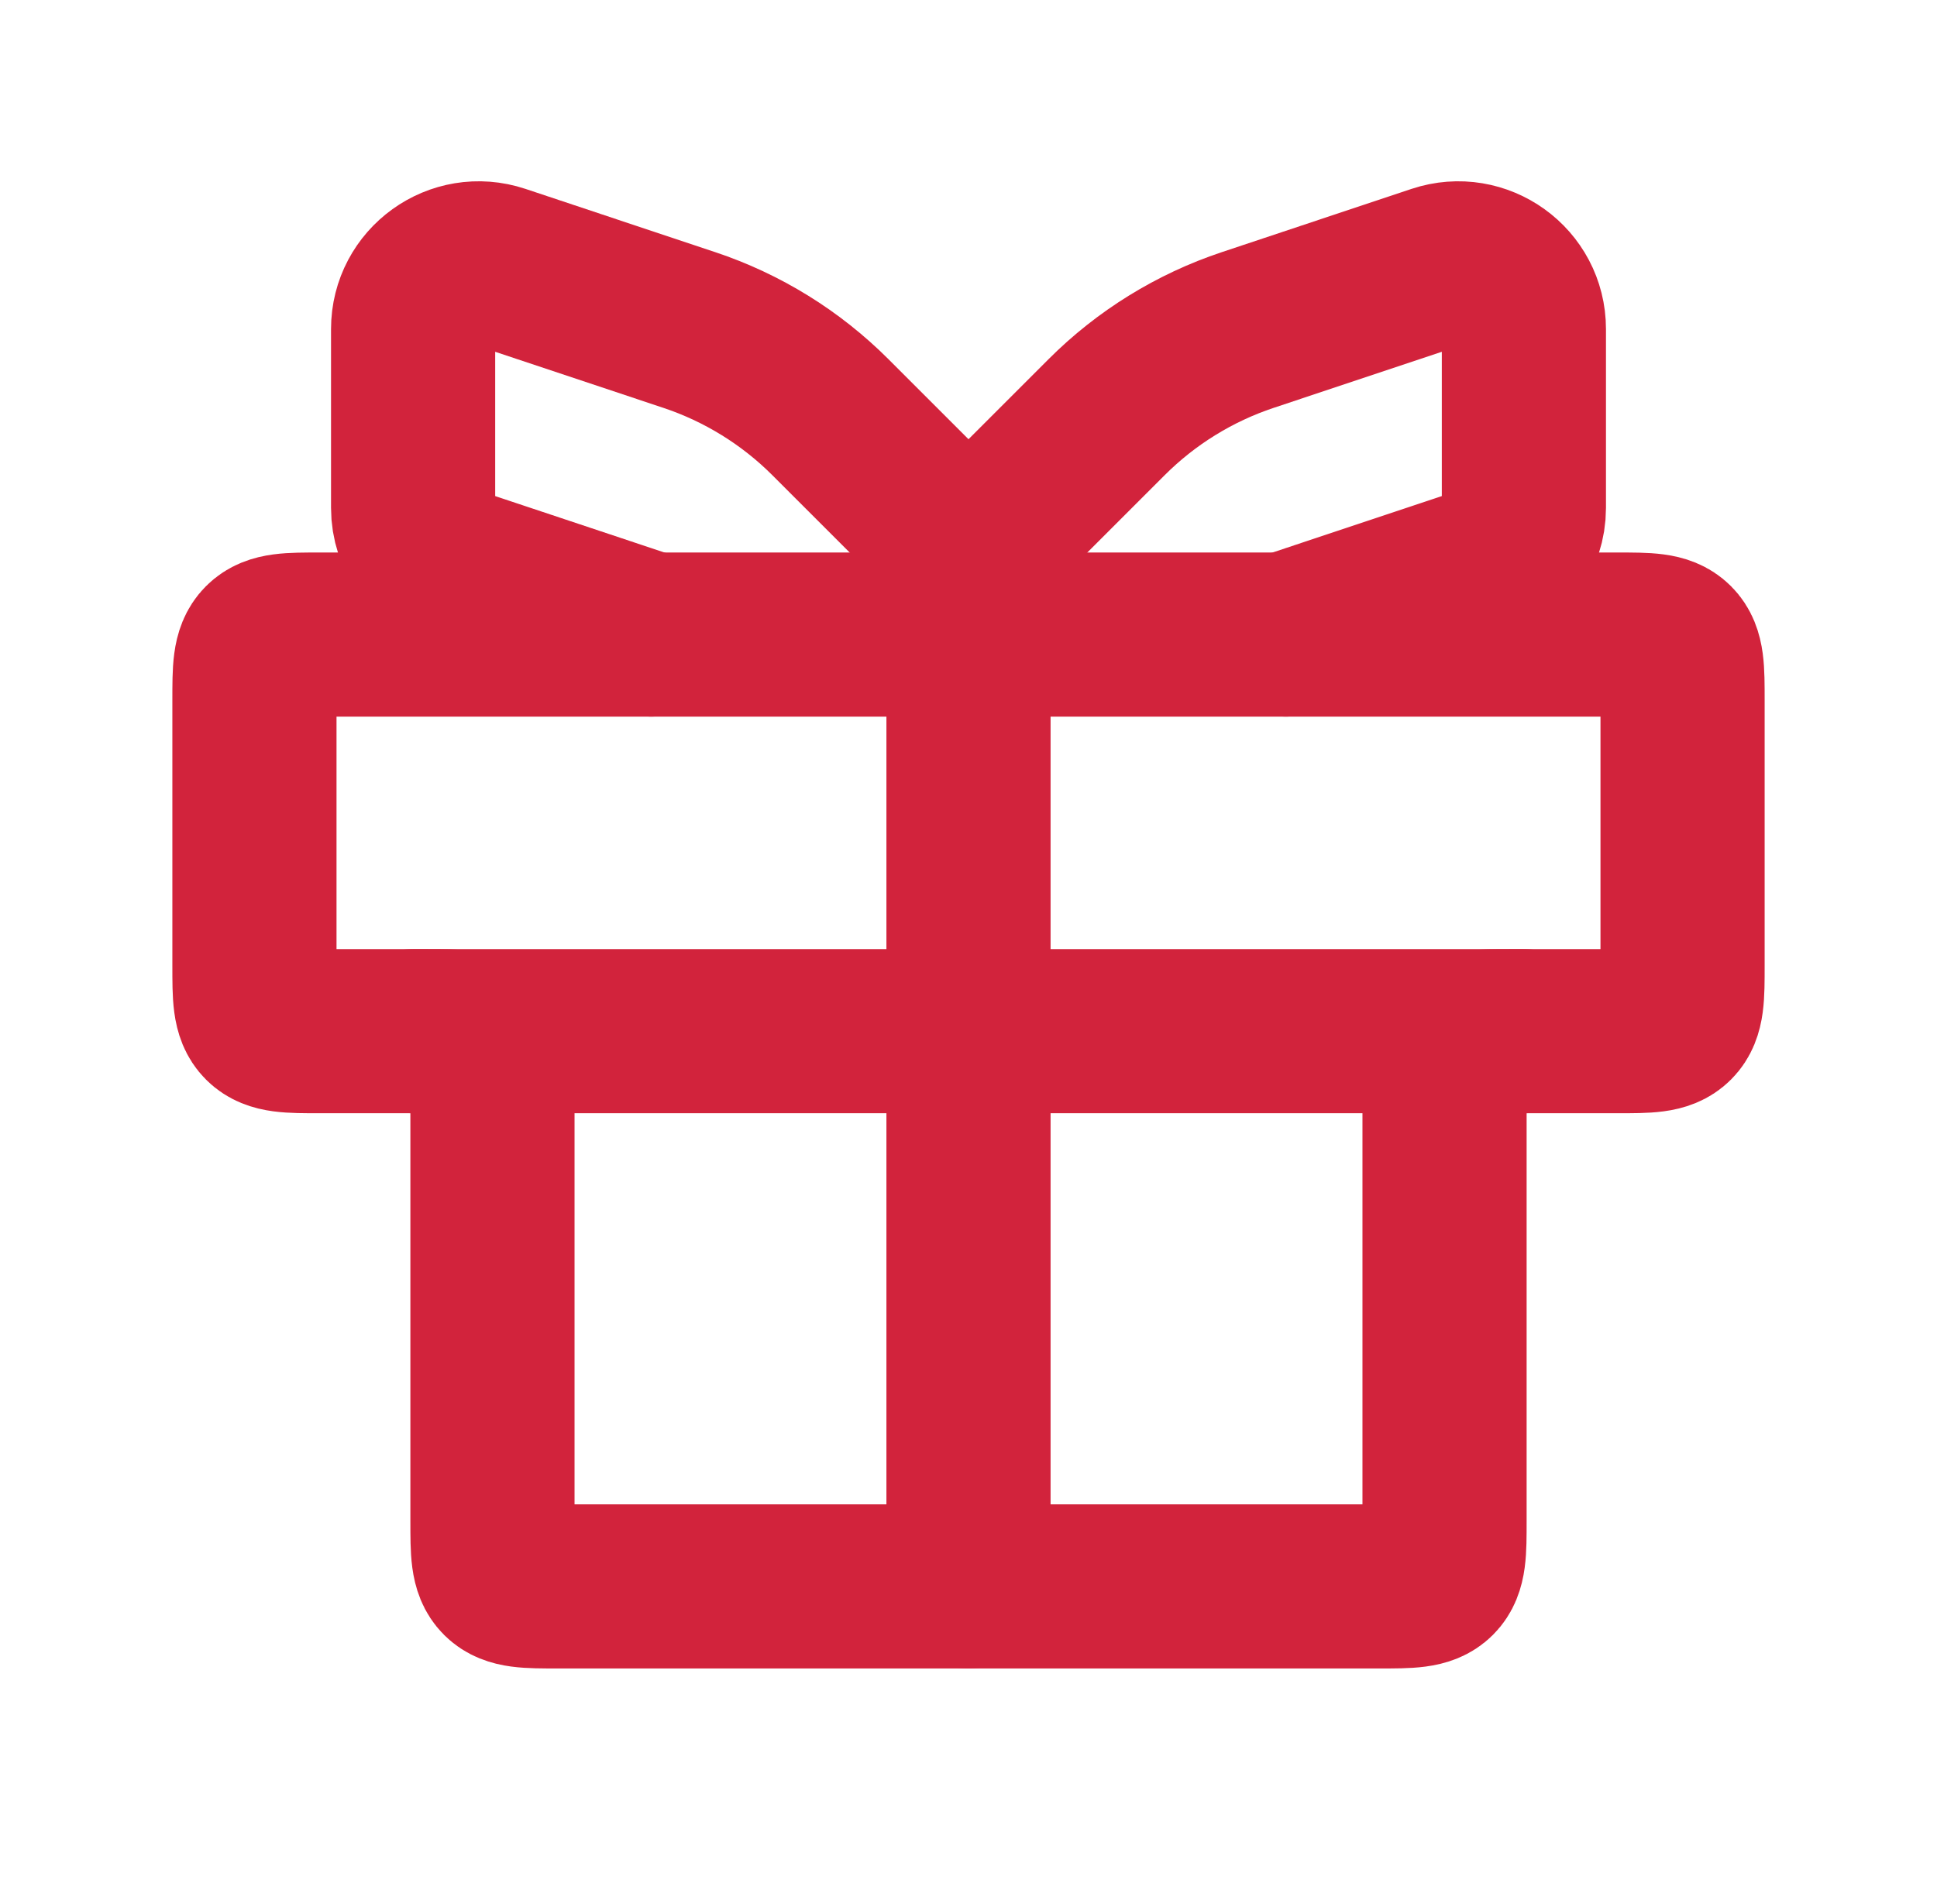
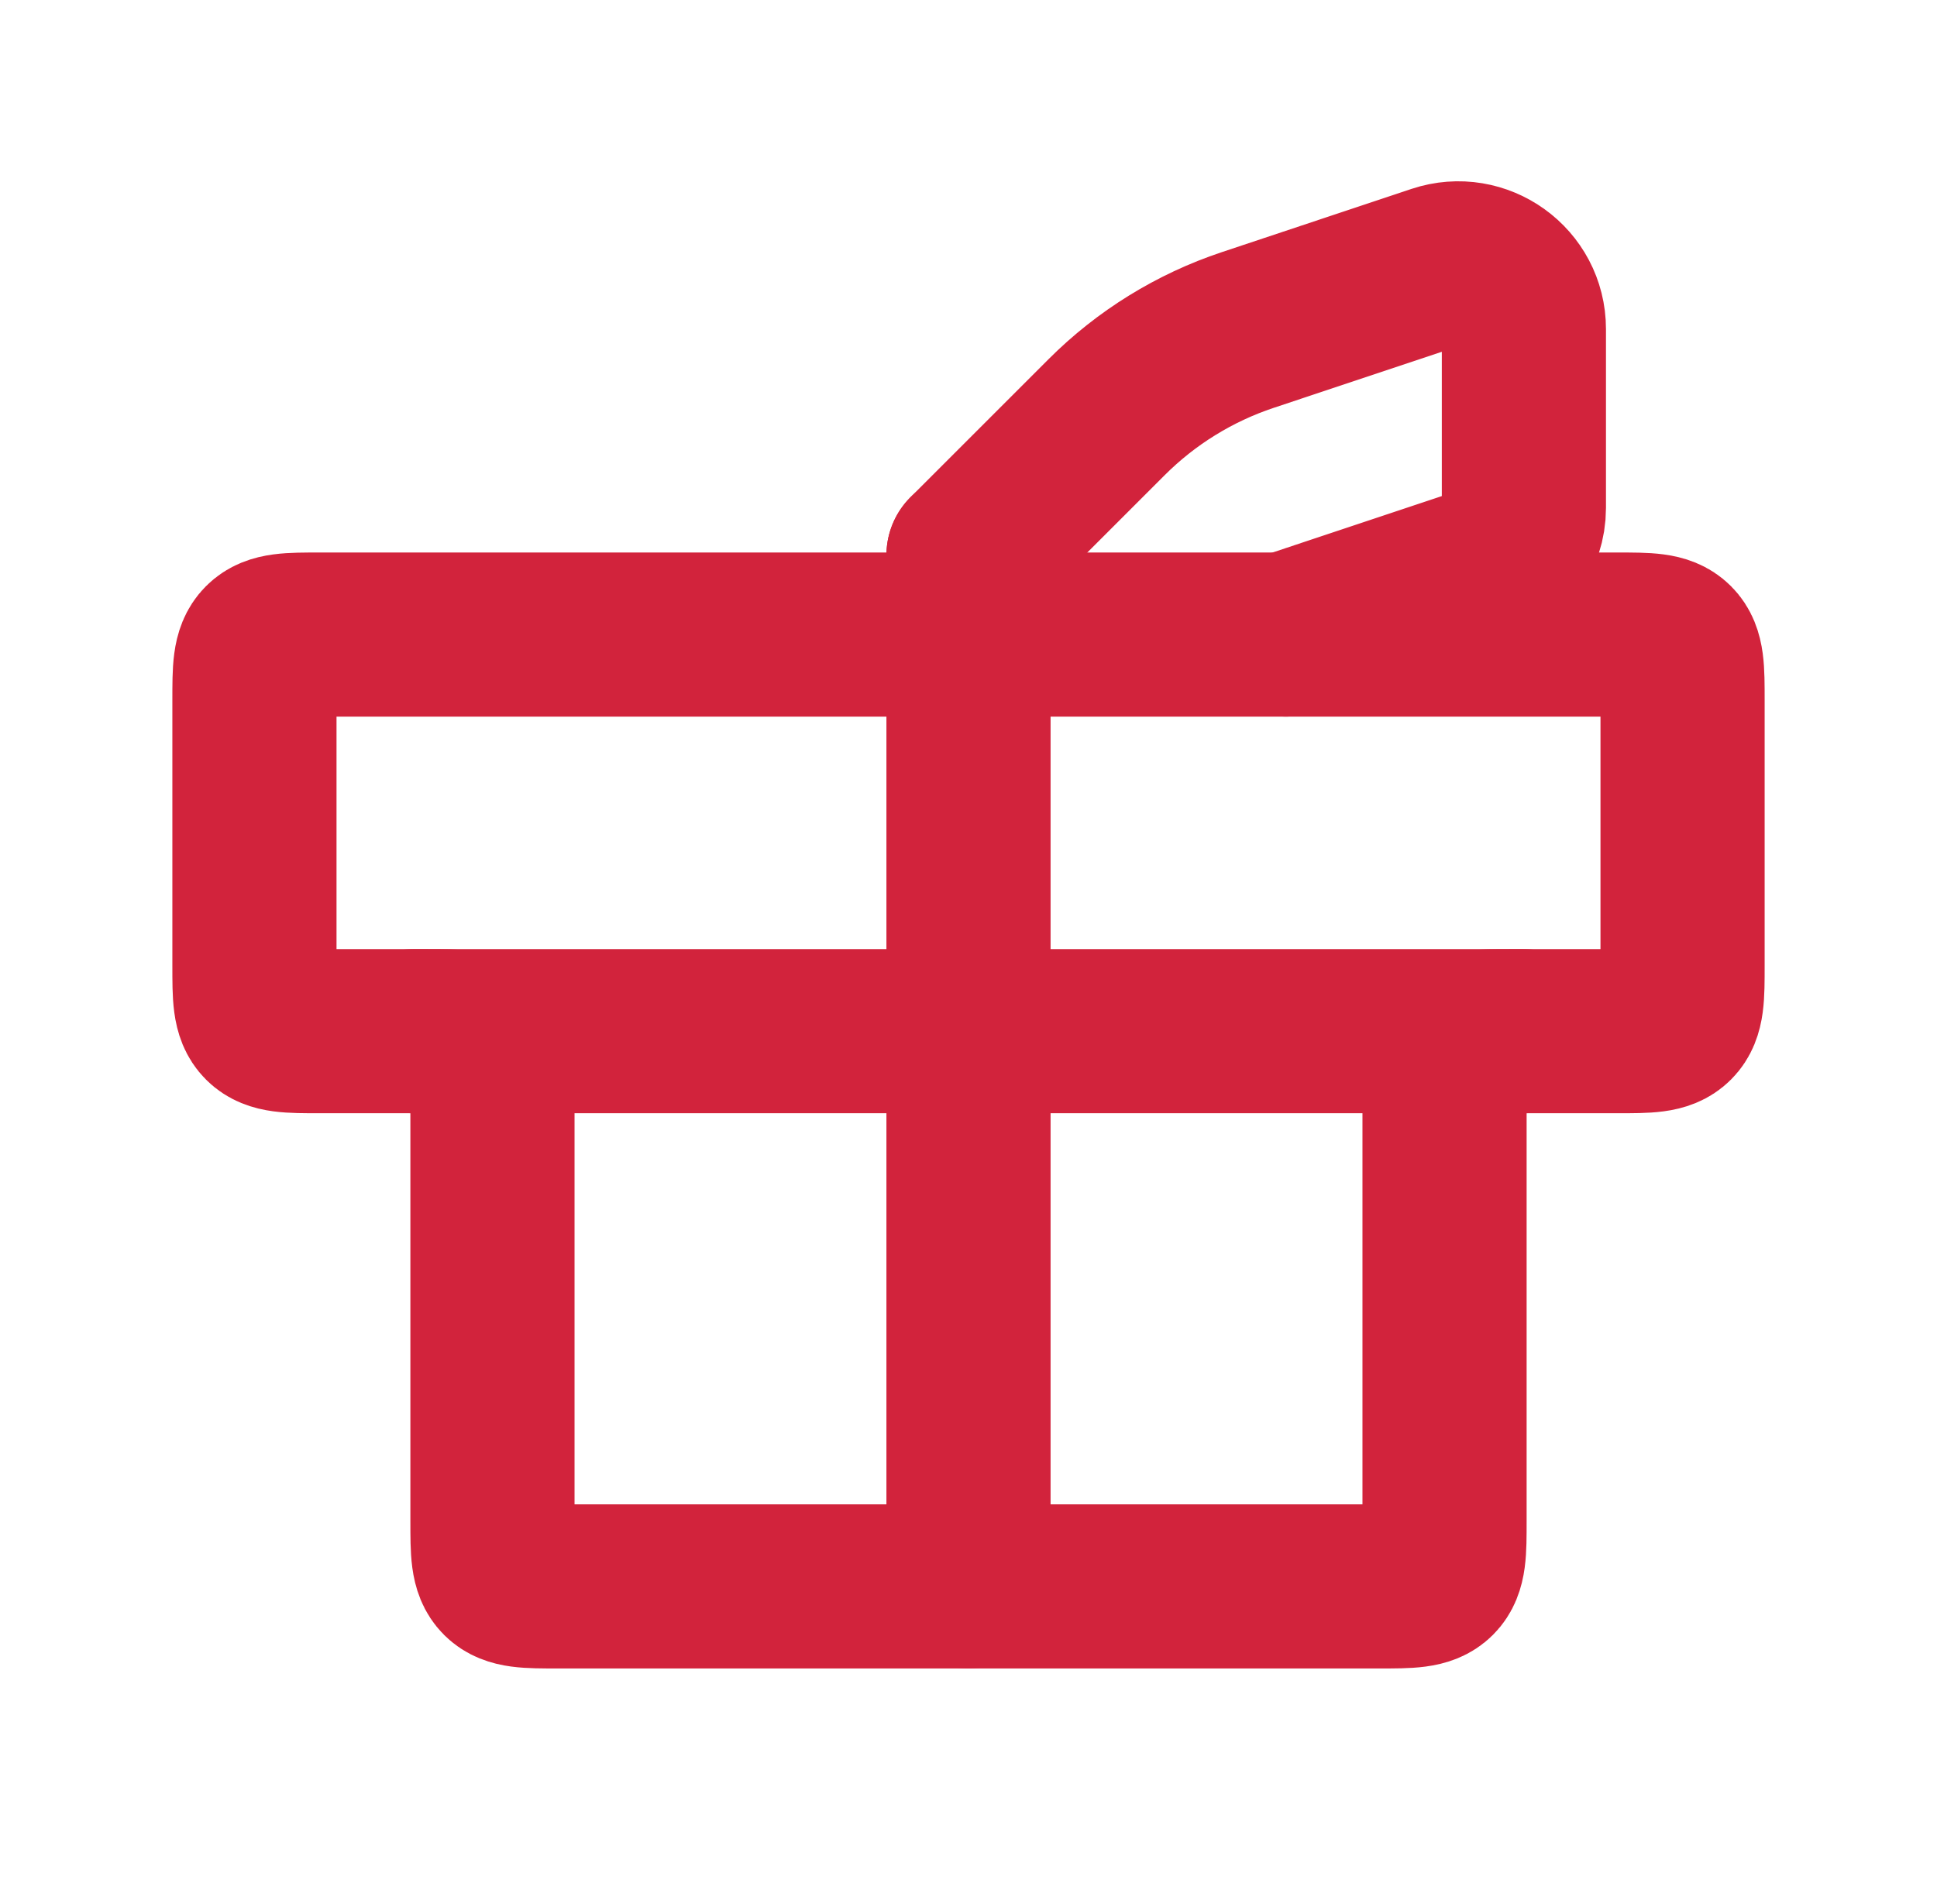
<svg xmlns="http://www.w3.org/2000/svg" width="59" height="58" viewBox="0 0 59 58" fill="none">
  <path d="M7.75 21.333C7.75 20.391 7.75 19.919 8.043 19.626C8.336 19.333 8.807 19.333 9.75 19.333H49.25C50.193 19.333 50.664 19.333 50.957 19.626C51.25 19.919 51.25 20.391 51.25 21.333V29.417C51.25 30.36 51.25 30.831 50.957 31.124C50.664 31.417 50.193 31.417 49.25 31.417H46C45.057 31.417 44.586 31.417 44.293 31.71C44 32.002 44 32.474 44 33.417V46.333C44 47.276 44 47.748 43.707 48.041C43.414 48.333 42.943 48.333 42 48.333H17C16.057 48.333 15.586 48.333 15.293 48.041C15 47.748 15 47.276 15 46.333V33.417C15 32.474 15 32.002 14.707 31.71C14.414 31.417 13.943 31.417 13 31.417H9.75C8.807 31.417 8.336 31.417 8.043 31.124C7.75 30.831 7.75 30.36 7.75 29.417V21.333Z" stroke="#D2233C" stroke-width="5" />
  <path d="M12.583 31.417H46.417" stroke="#D2233C" stroke-width="5" stroke-linecap="round" />
  <path d="M29.5 16.917L29.5 48.333" stroke="#D2233C" stroke-width="5" stroke-linecap="round" />
-   <path d="M29.5 16.917L25.294 12.711C24.087 11.504 22.615 10.594 20.995 10.054L15.216 8.127C13.921 7.696 12.583 8.66 12.583 10.025V15.475C12.583 16.336 13.134 17.1 13.951 17.372L19.833 19.333" stroke="#D2233C" stroke-width="5" stroke-linecap="round" />
  <path d="M29.5 16.917L33.706 12.711C34.913 11.504 36.385 10.594 38.005 10.054L43.784 8.127C45.079 7.696 46.417 8.66 46.417 10.025V15.475C46.417 16.336 45.866 17.1 45.049 17.372L39.167 19.333" stroke="#D2233C" stroke-width="5" stroke-linecap="round" />
</svg>